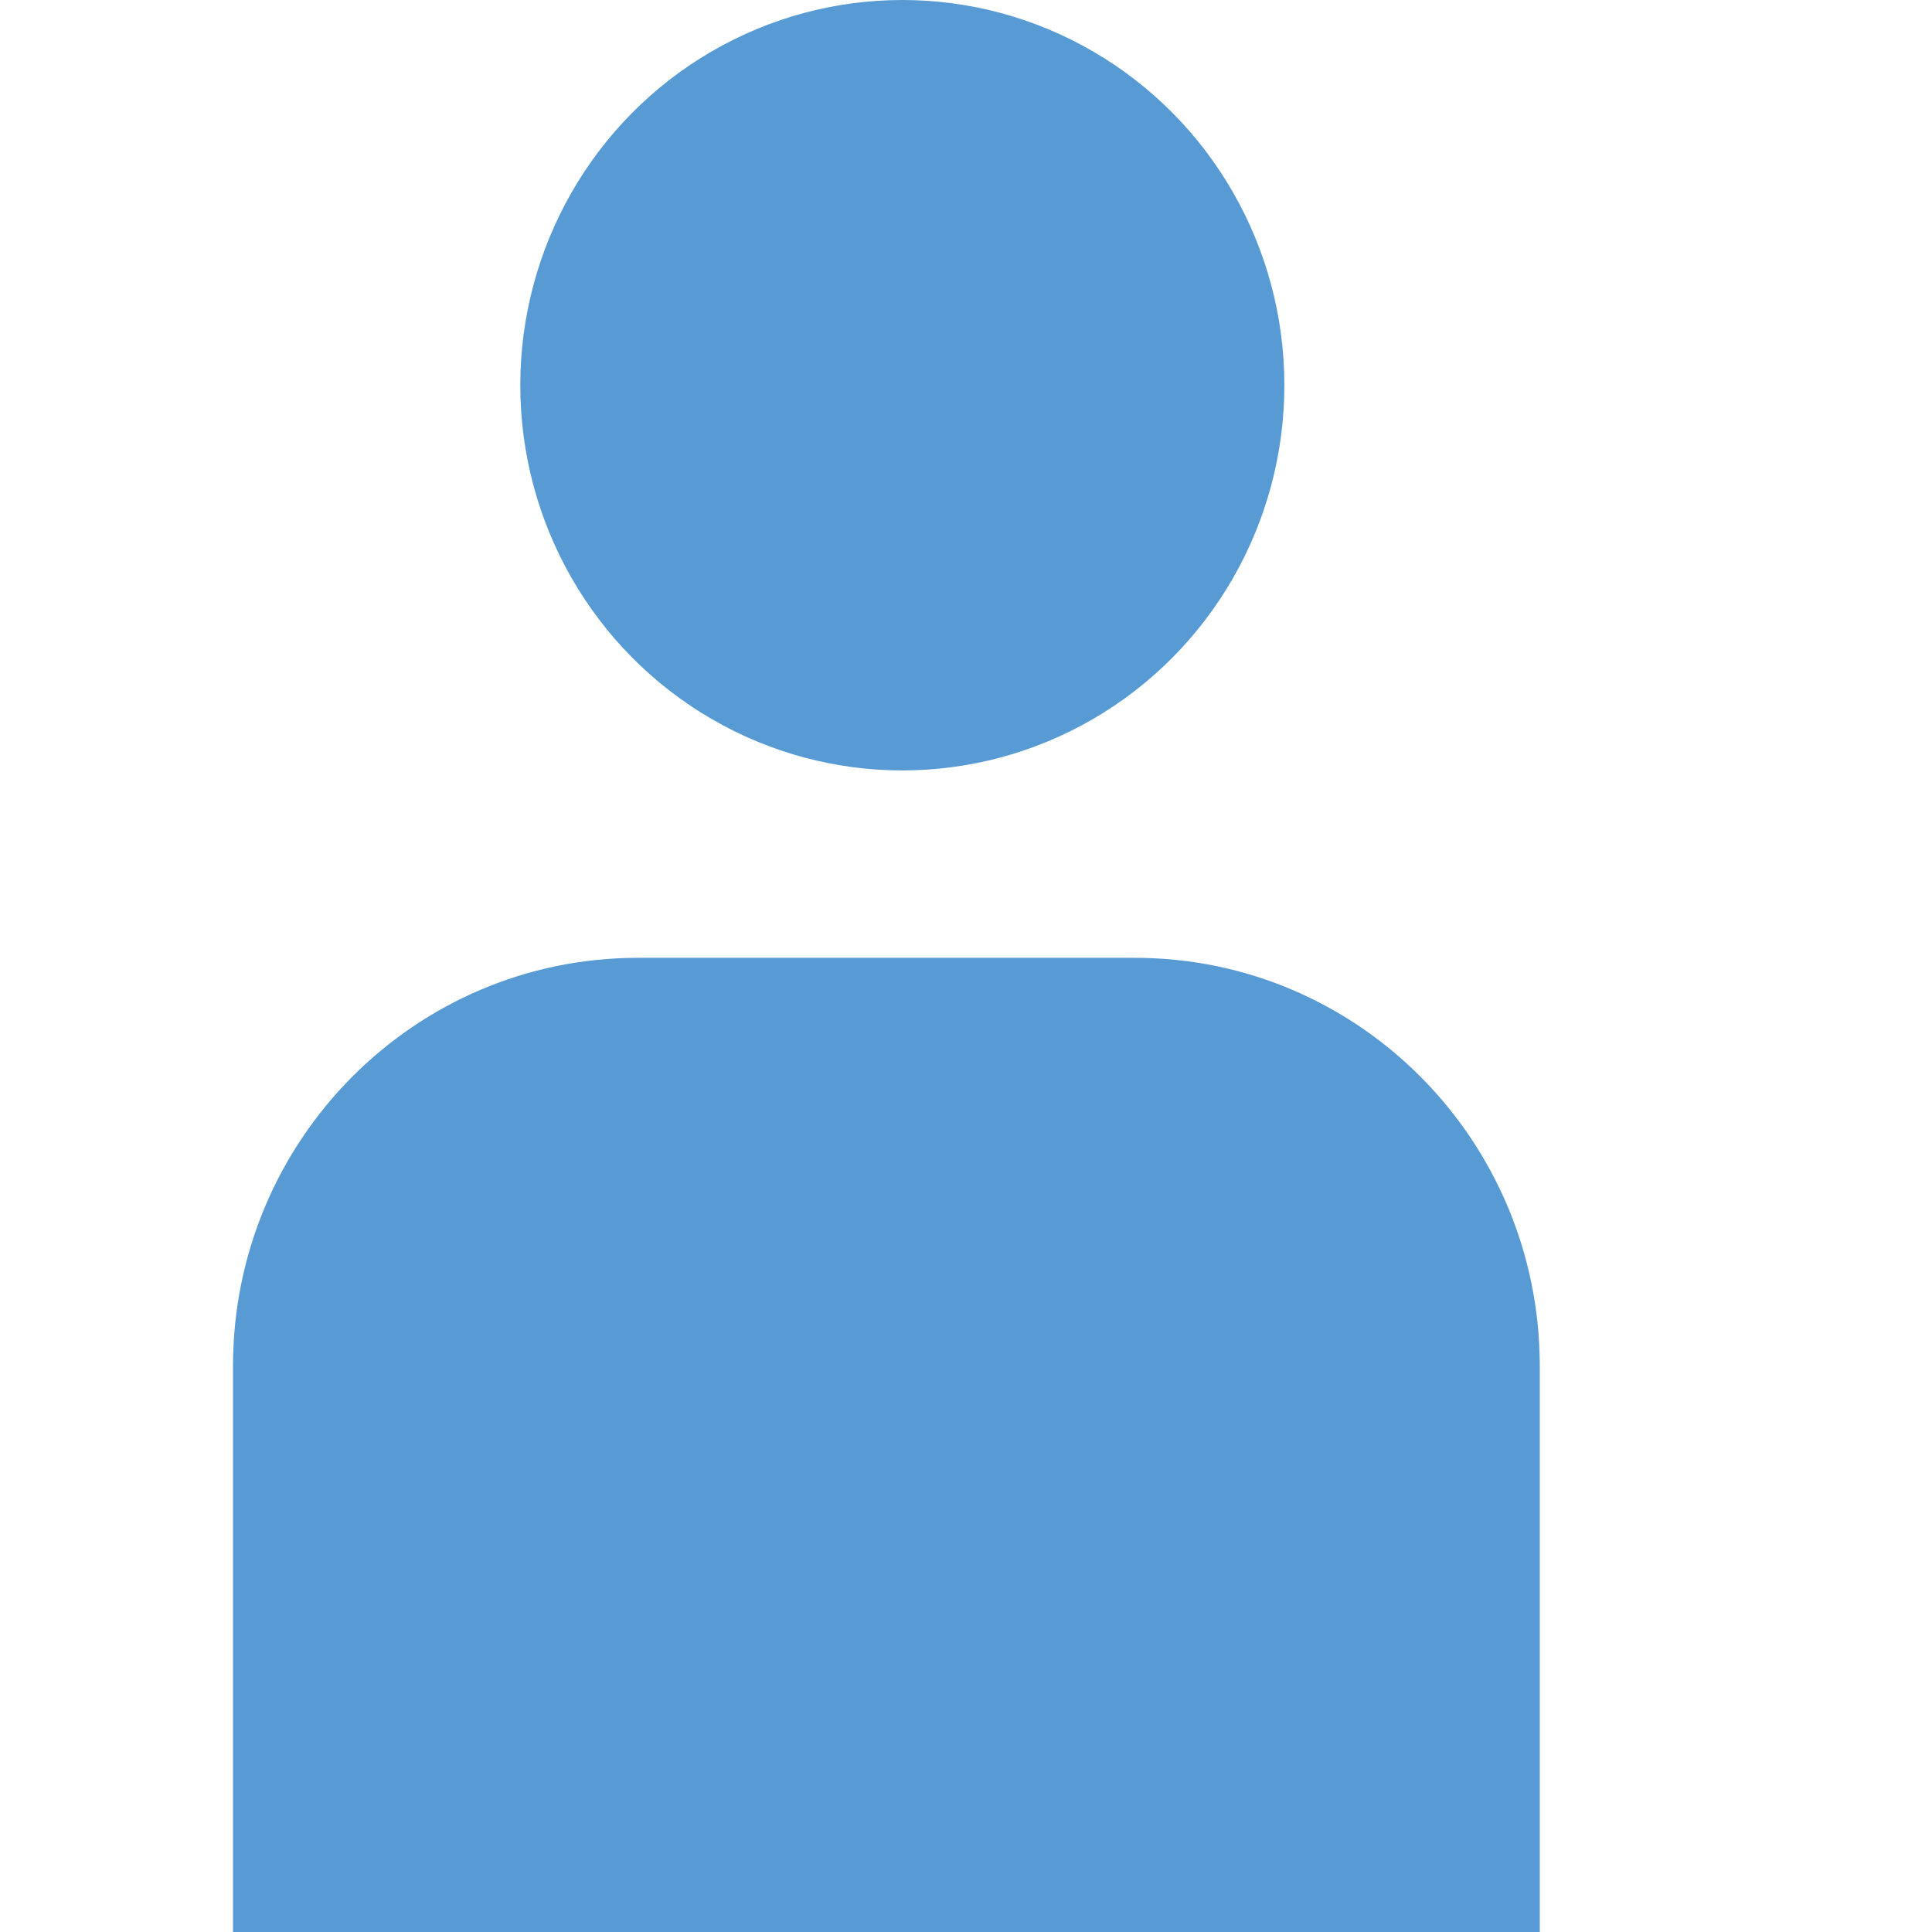
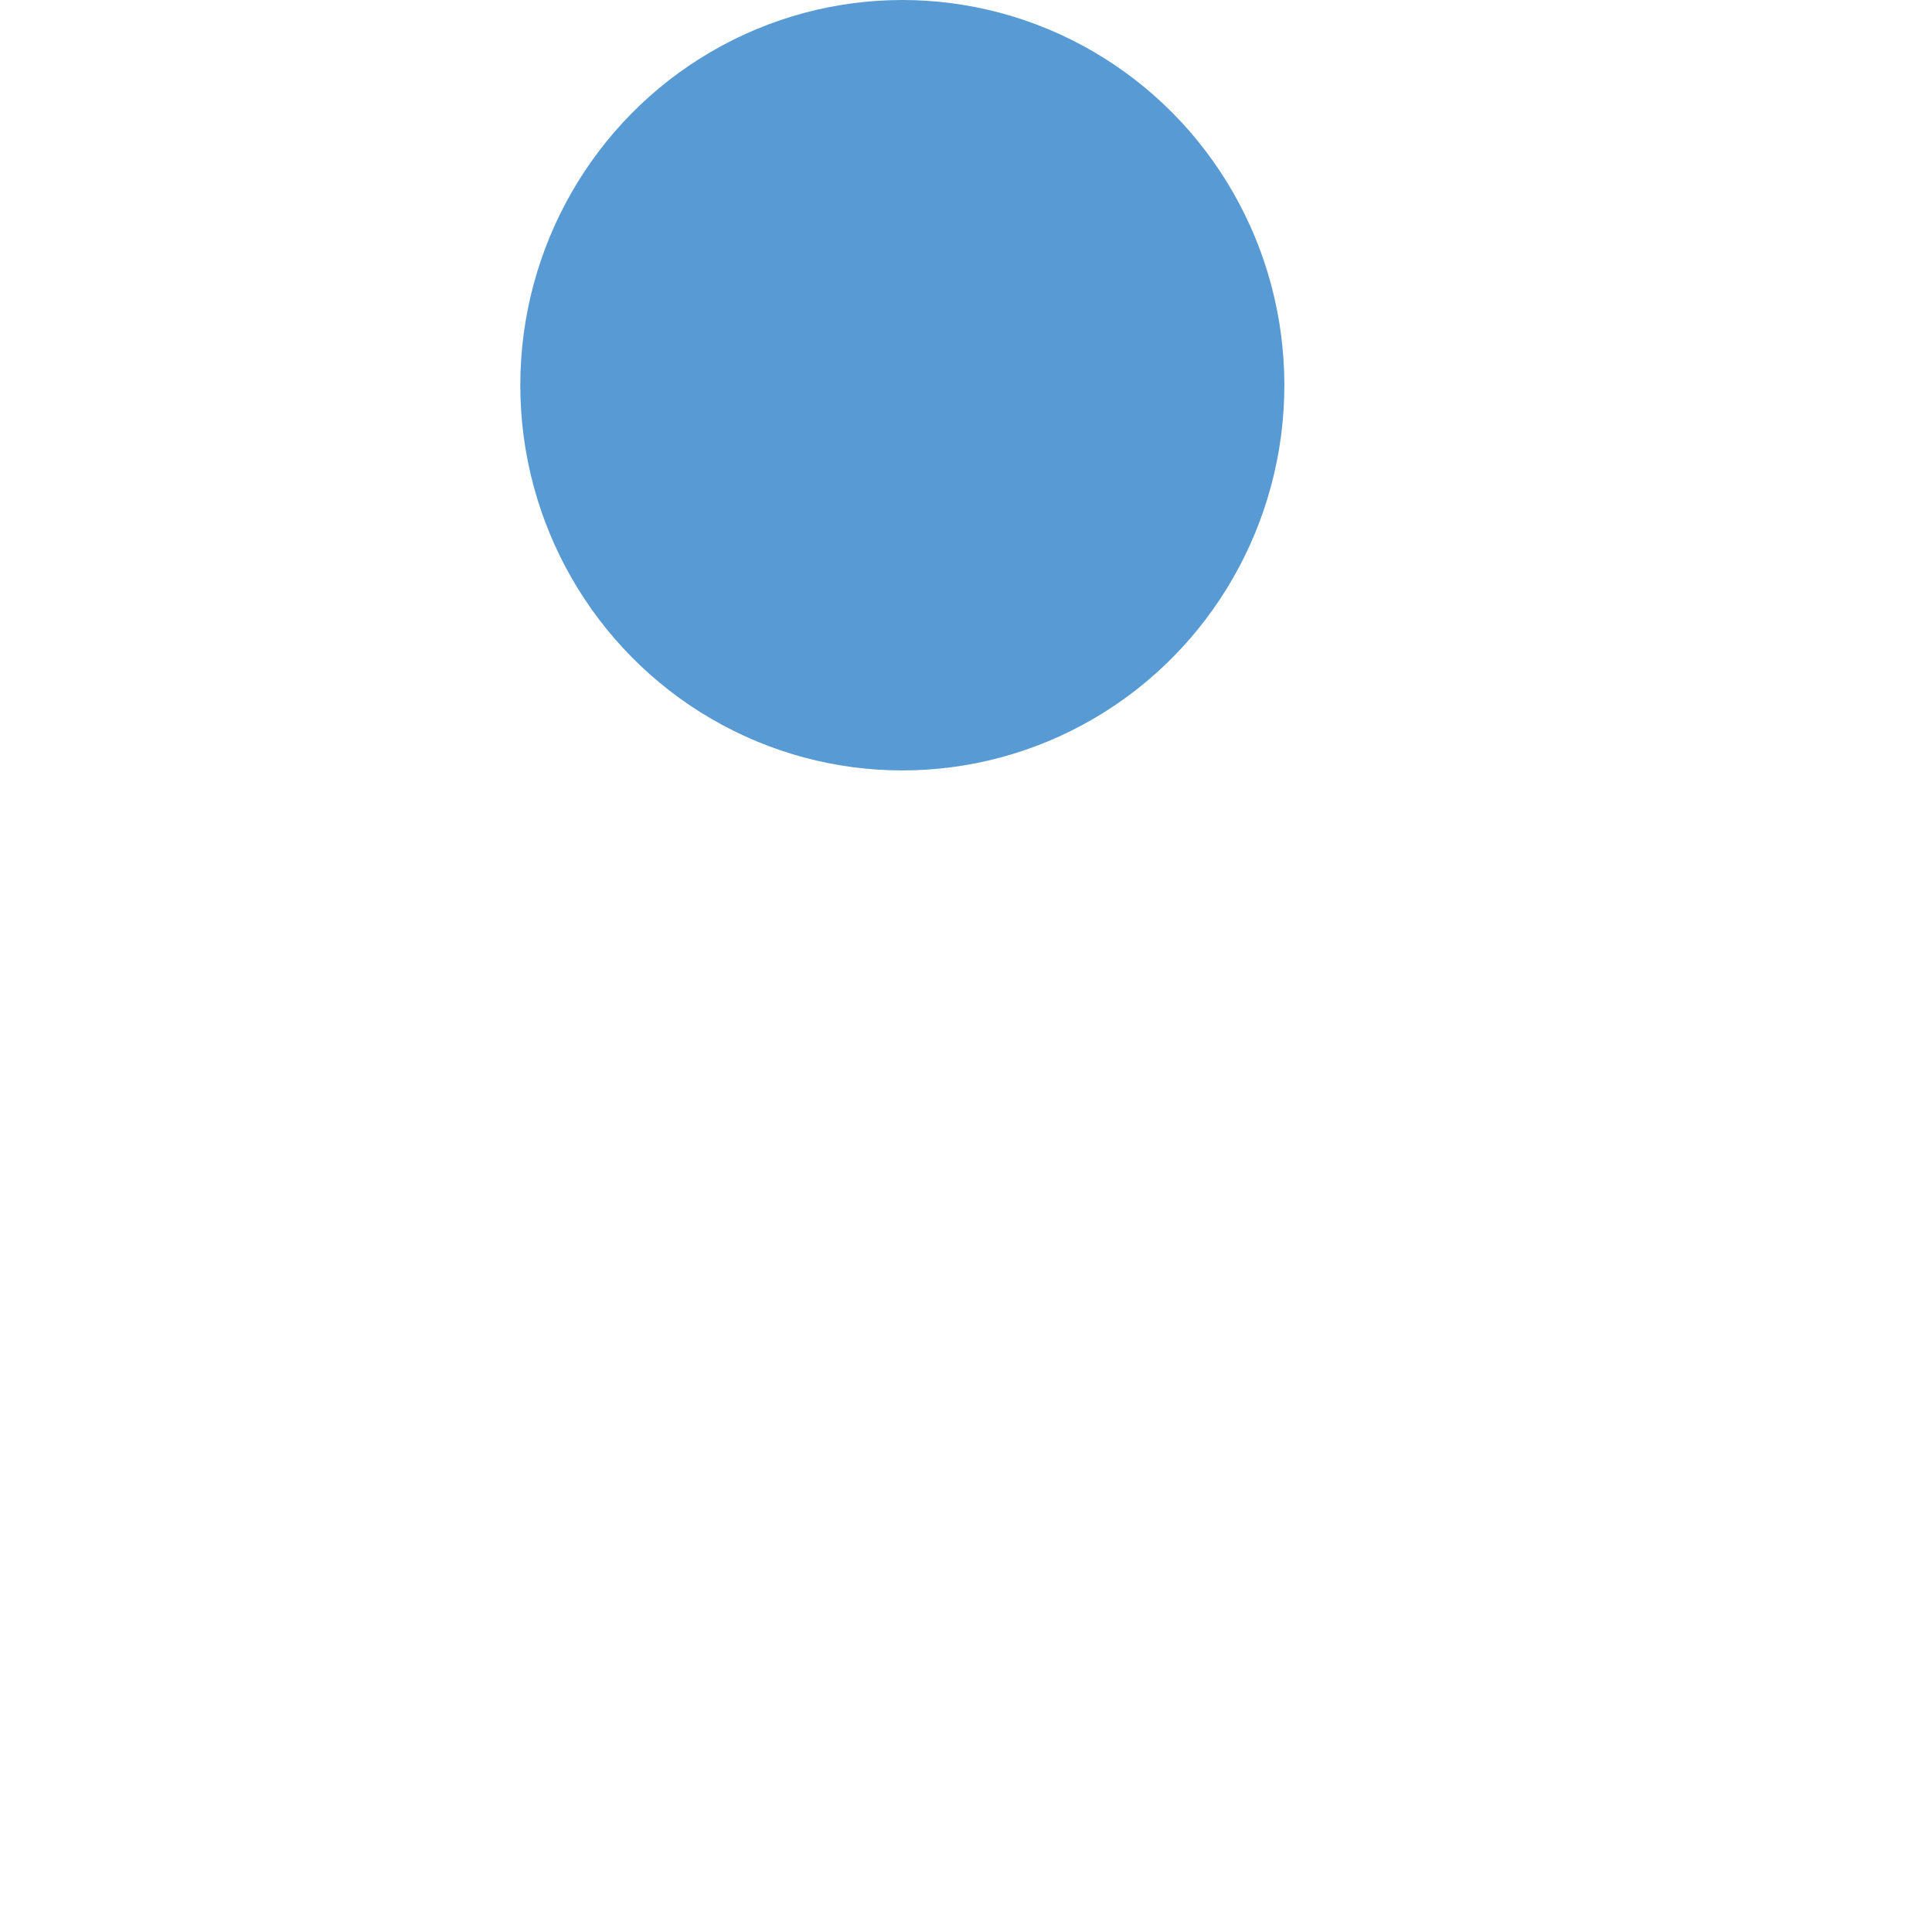
<svg xmlns="http://www.w3.org/2000/svg" height="800px" width="800px" version="1.1" id="Capa_1" viewBox="0 0 60.671 60.671" xml:space="preserve">
  <g>
    <g>
      <ellipse style="fill:#589BD4;" cx="28.336" cy="12.097" rx="11.997" ry="12.097" />
-       <path style="fill:#589BD4;" d="M15.64,30.079H20.031c-7.021,0-12.714,5.739-12.714,12.821v17.771h41.037V42.9    C48.354,35.818,42.661,30.079,35.64,30.079z" />
    </g>
  </g>
</svg>